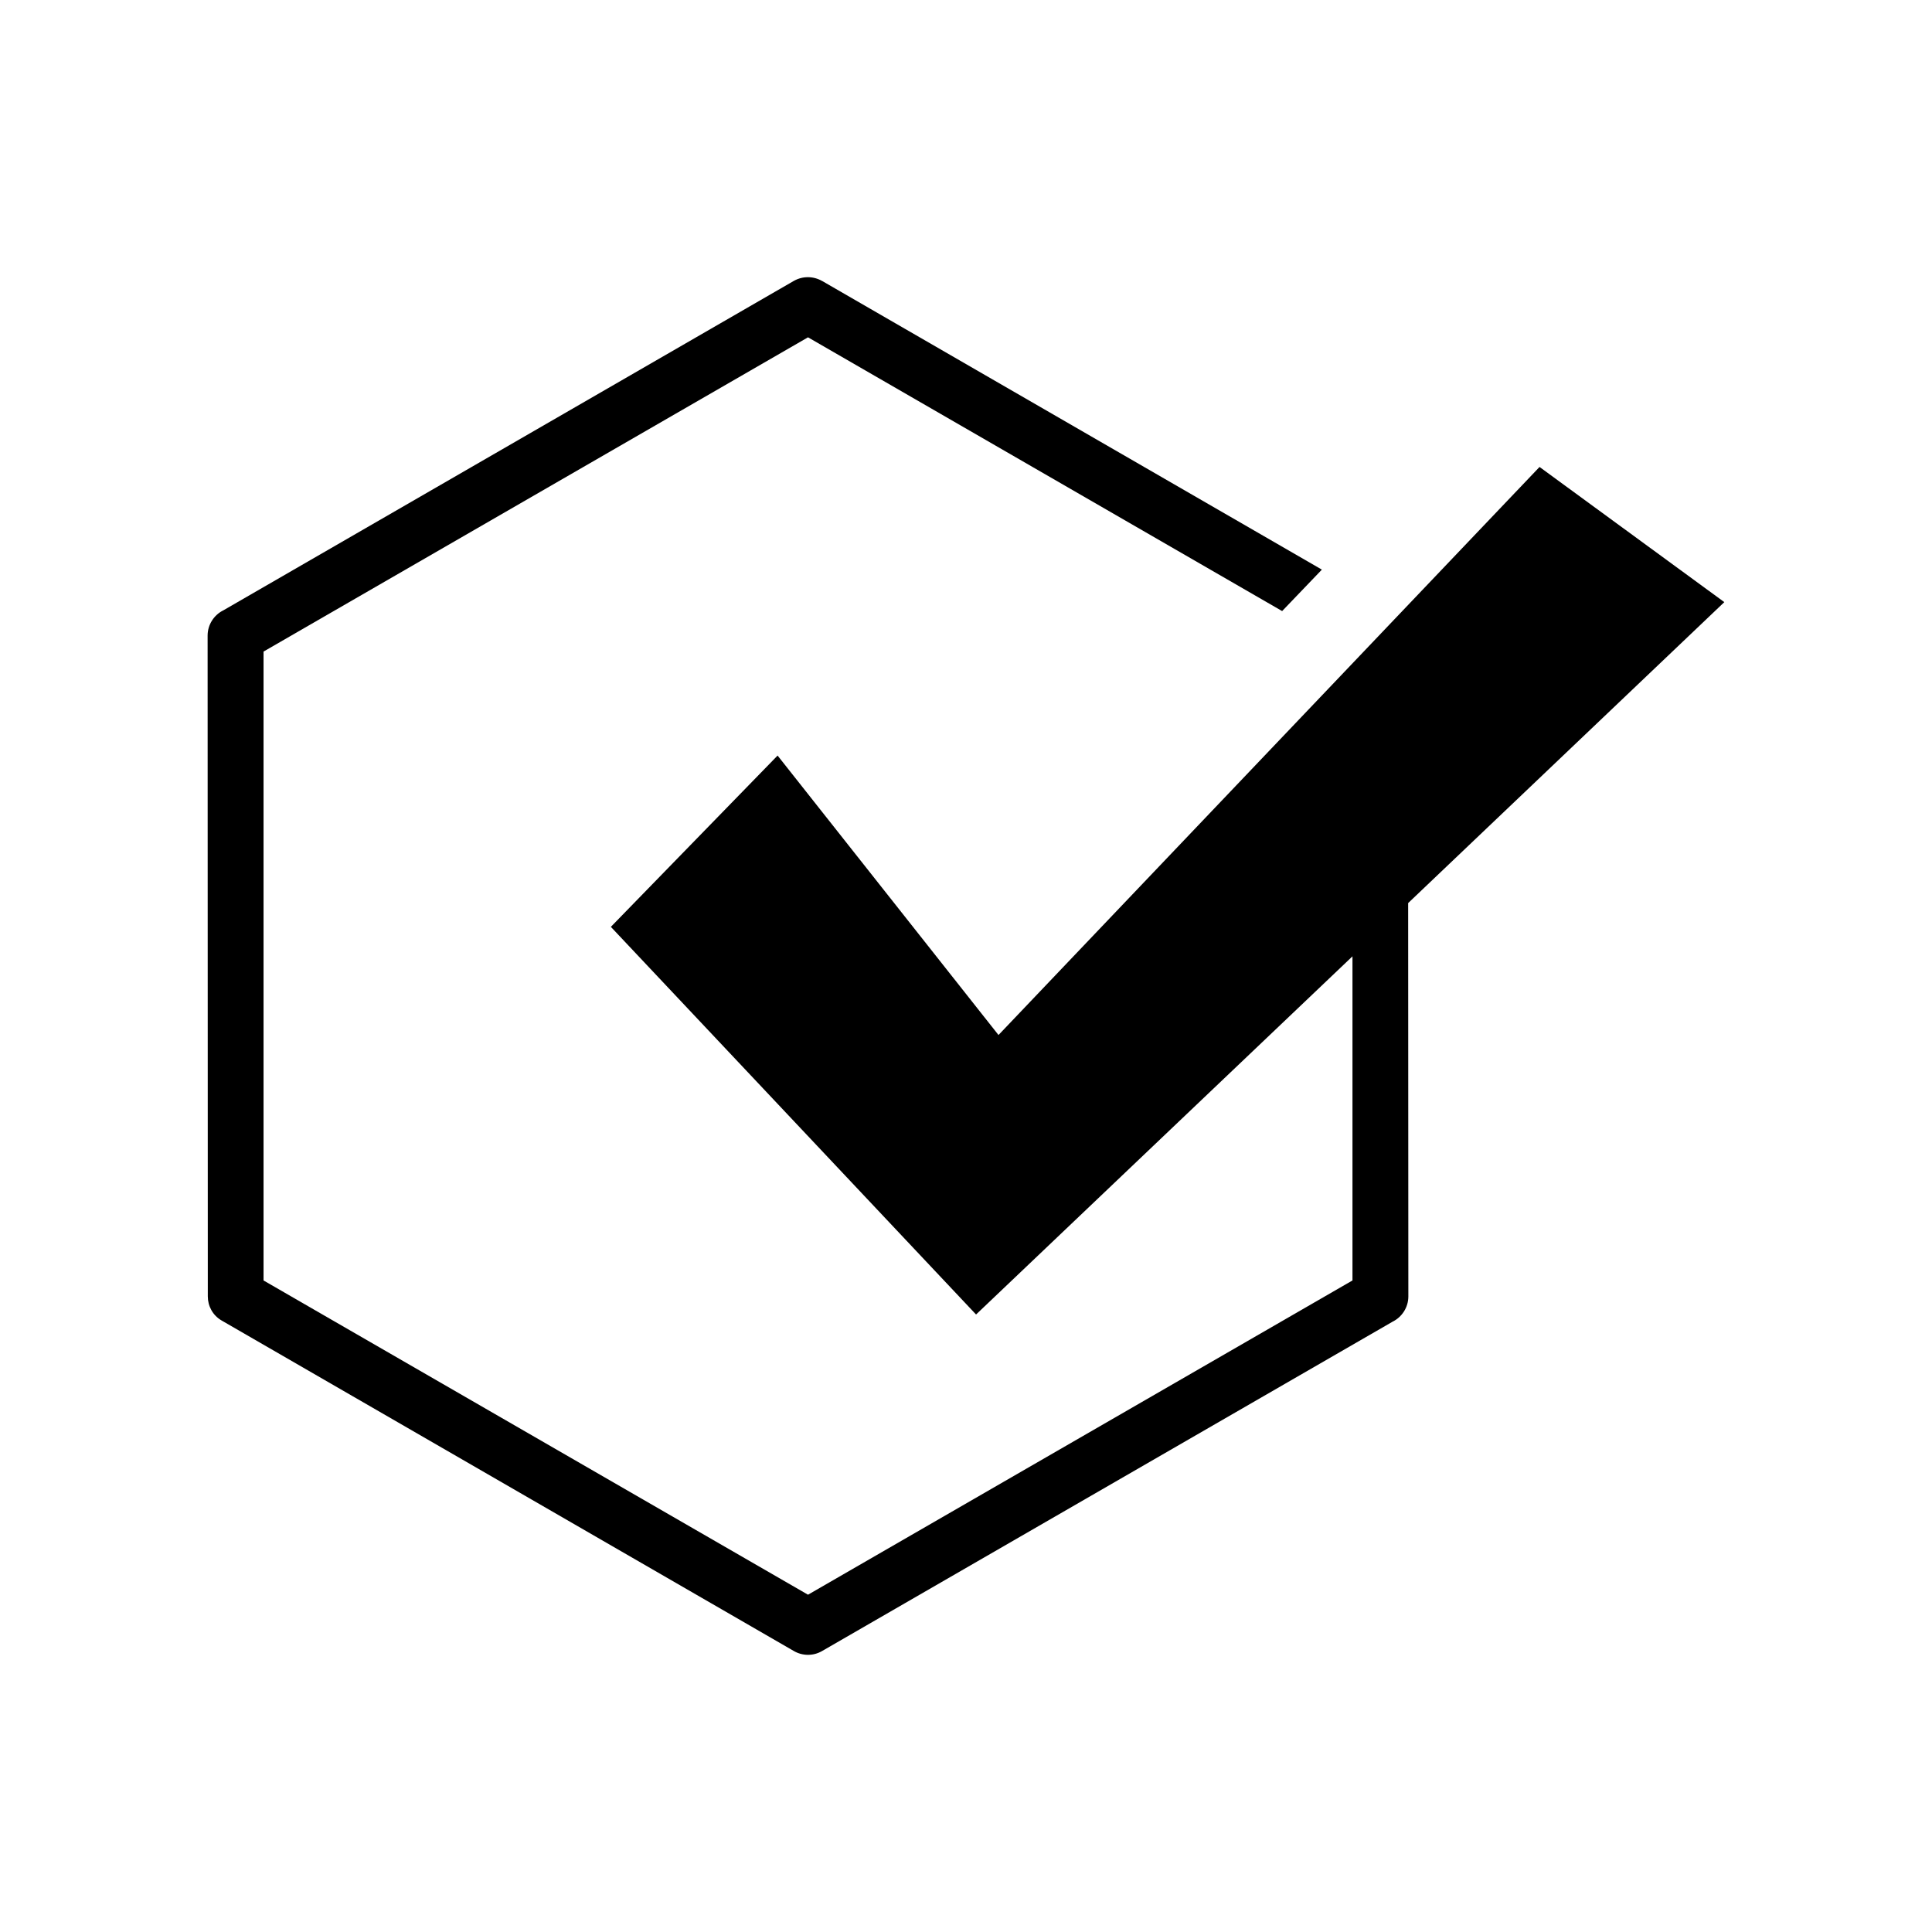
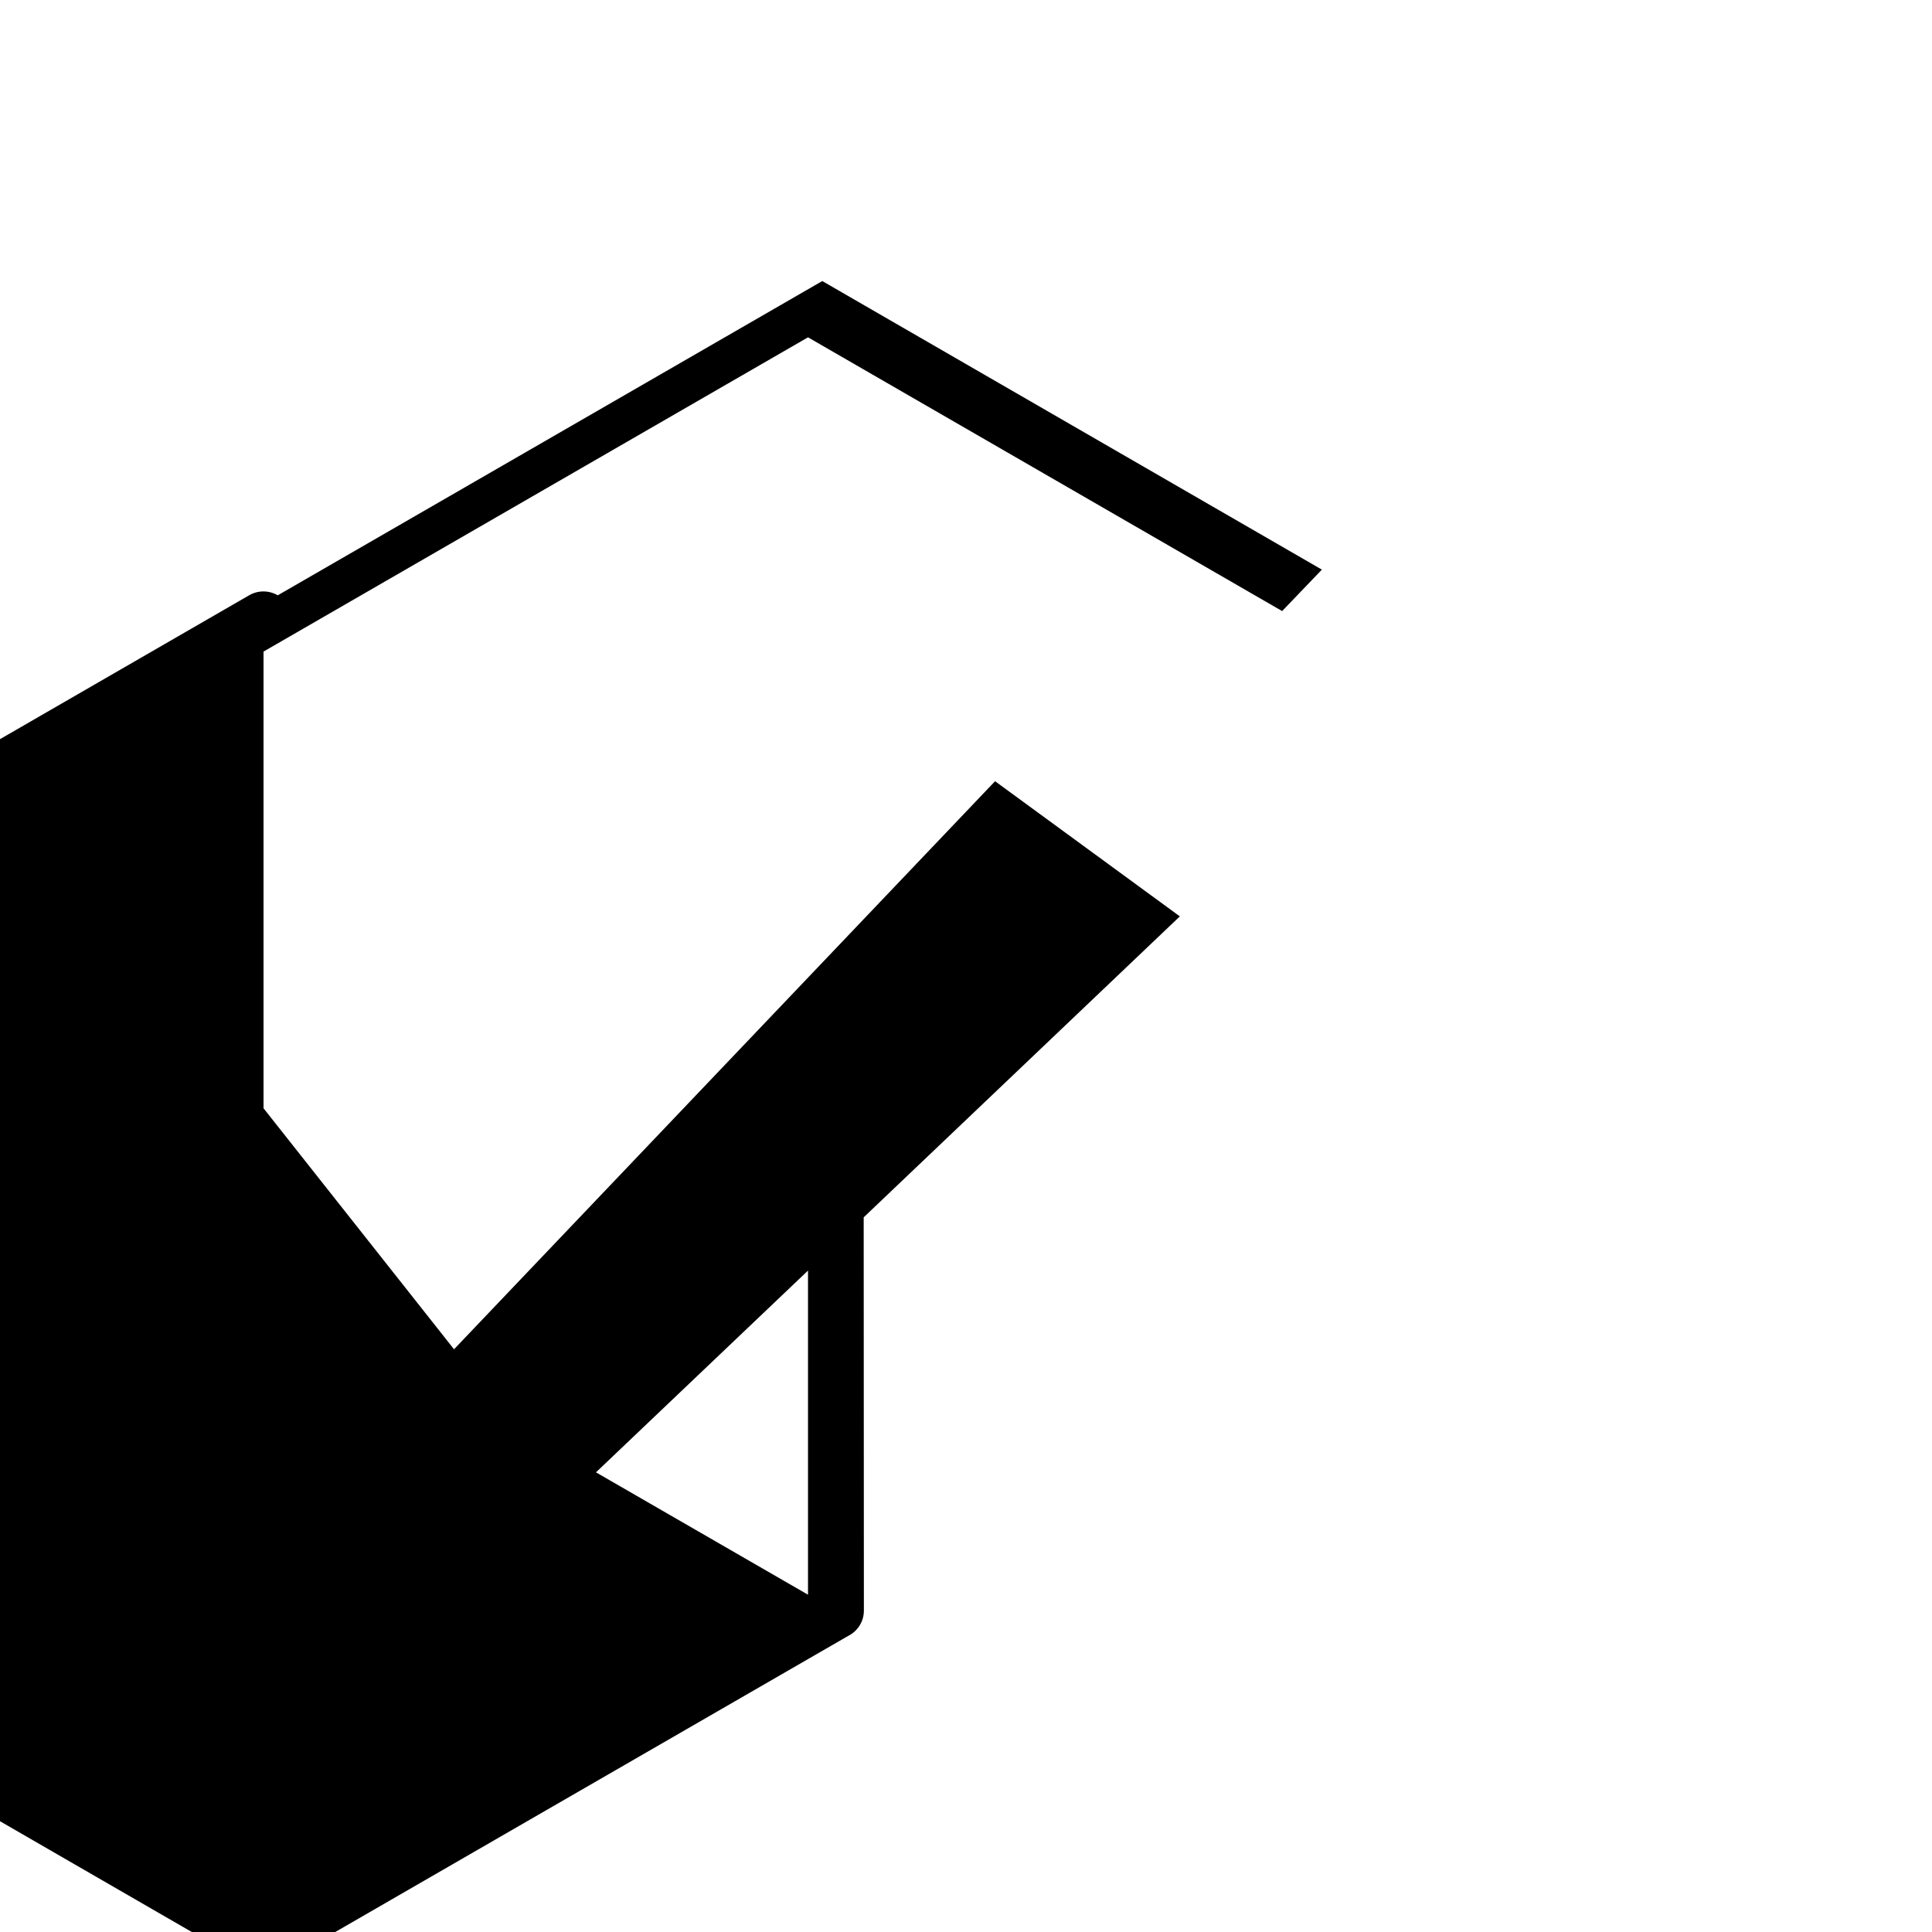
<svg xmlns="http://www.w3.org/2000/svg" fill="#000000" width="800px" height="800px" version="1.1" viewBox="144 144 512 512">
-   <path d="m361.91 218.48 132.4 76.477-10.531 10.984-125.65-72.547-144.29 83.281v166.66c48.113 27.762 96.176 55.52 144.29 83.281l144.29-83.281v-85.898l-99.754 94.918-96.781-102.73 44.184-45.395 58.543 74.059 143.38-150.54 48.969 35.82-83.785 79.754 0.051 104.24c0 2.922-1.715 5.492-4.18 6.699l-151.24 87.309c-2.367 1.359-5.238 1.258-7.457-0.051-50.531-29.172-101.06-58.391-151.6-87.562-2.367-1.359-3.68-3.828-3.68-6.398l-0.051-175.12c0-2.922 1.715-5.492 4.18-6.699l151.19-87.309c2.418-1.359 5.238-1.258 7.508 0.051z" />
+   <path d="m361.91 218.48 132.4 76.477-10.531 10.984-125.65-72.547-144.29 83.281v166.66c48.113 27.762 96.176 55.52 144.29 83.281v-85.898l-99.754 94.918-96.781-102.73 44.184-45.395 58.543 74.059 143.38-150.54 48.969 35.82-83.785 79.754 0.051 104.24c0 2.922-1.715 5.492-4.18 6.699l-151.24 87.309c-2.367 1.359-5.238 1.258-7.457-0.051-50.531-29.172-101.06-58.391-151.6-87.562-2.367-1.359-3.68-3.828-3.68-6.398l-0.051-175.12c0-2.922 1.715-5.492 4.18-6.699l151.19-87.309c2.418-1.359 5.238-1.258 7.508 0.051z" />
</svg>